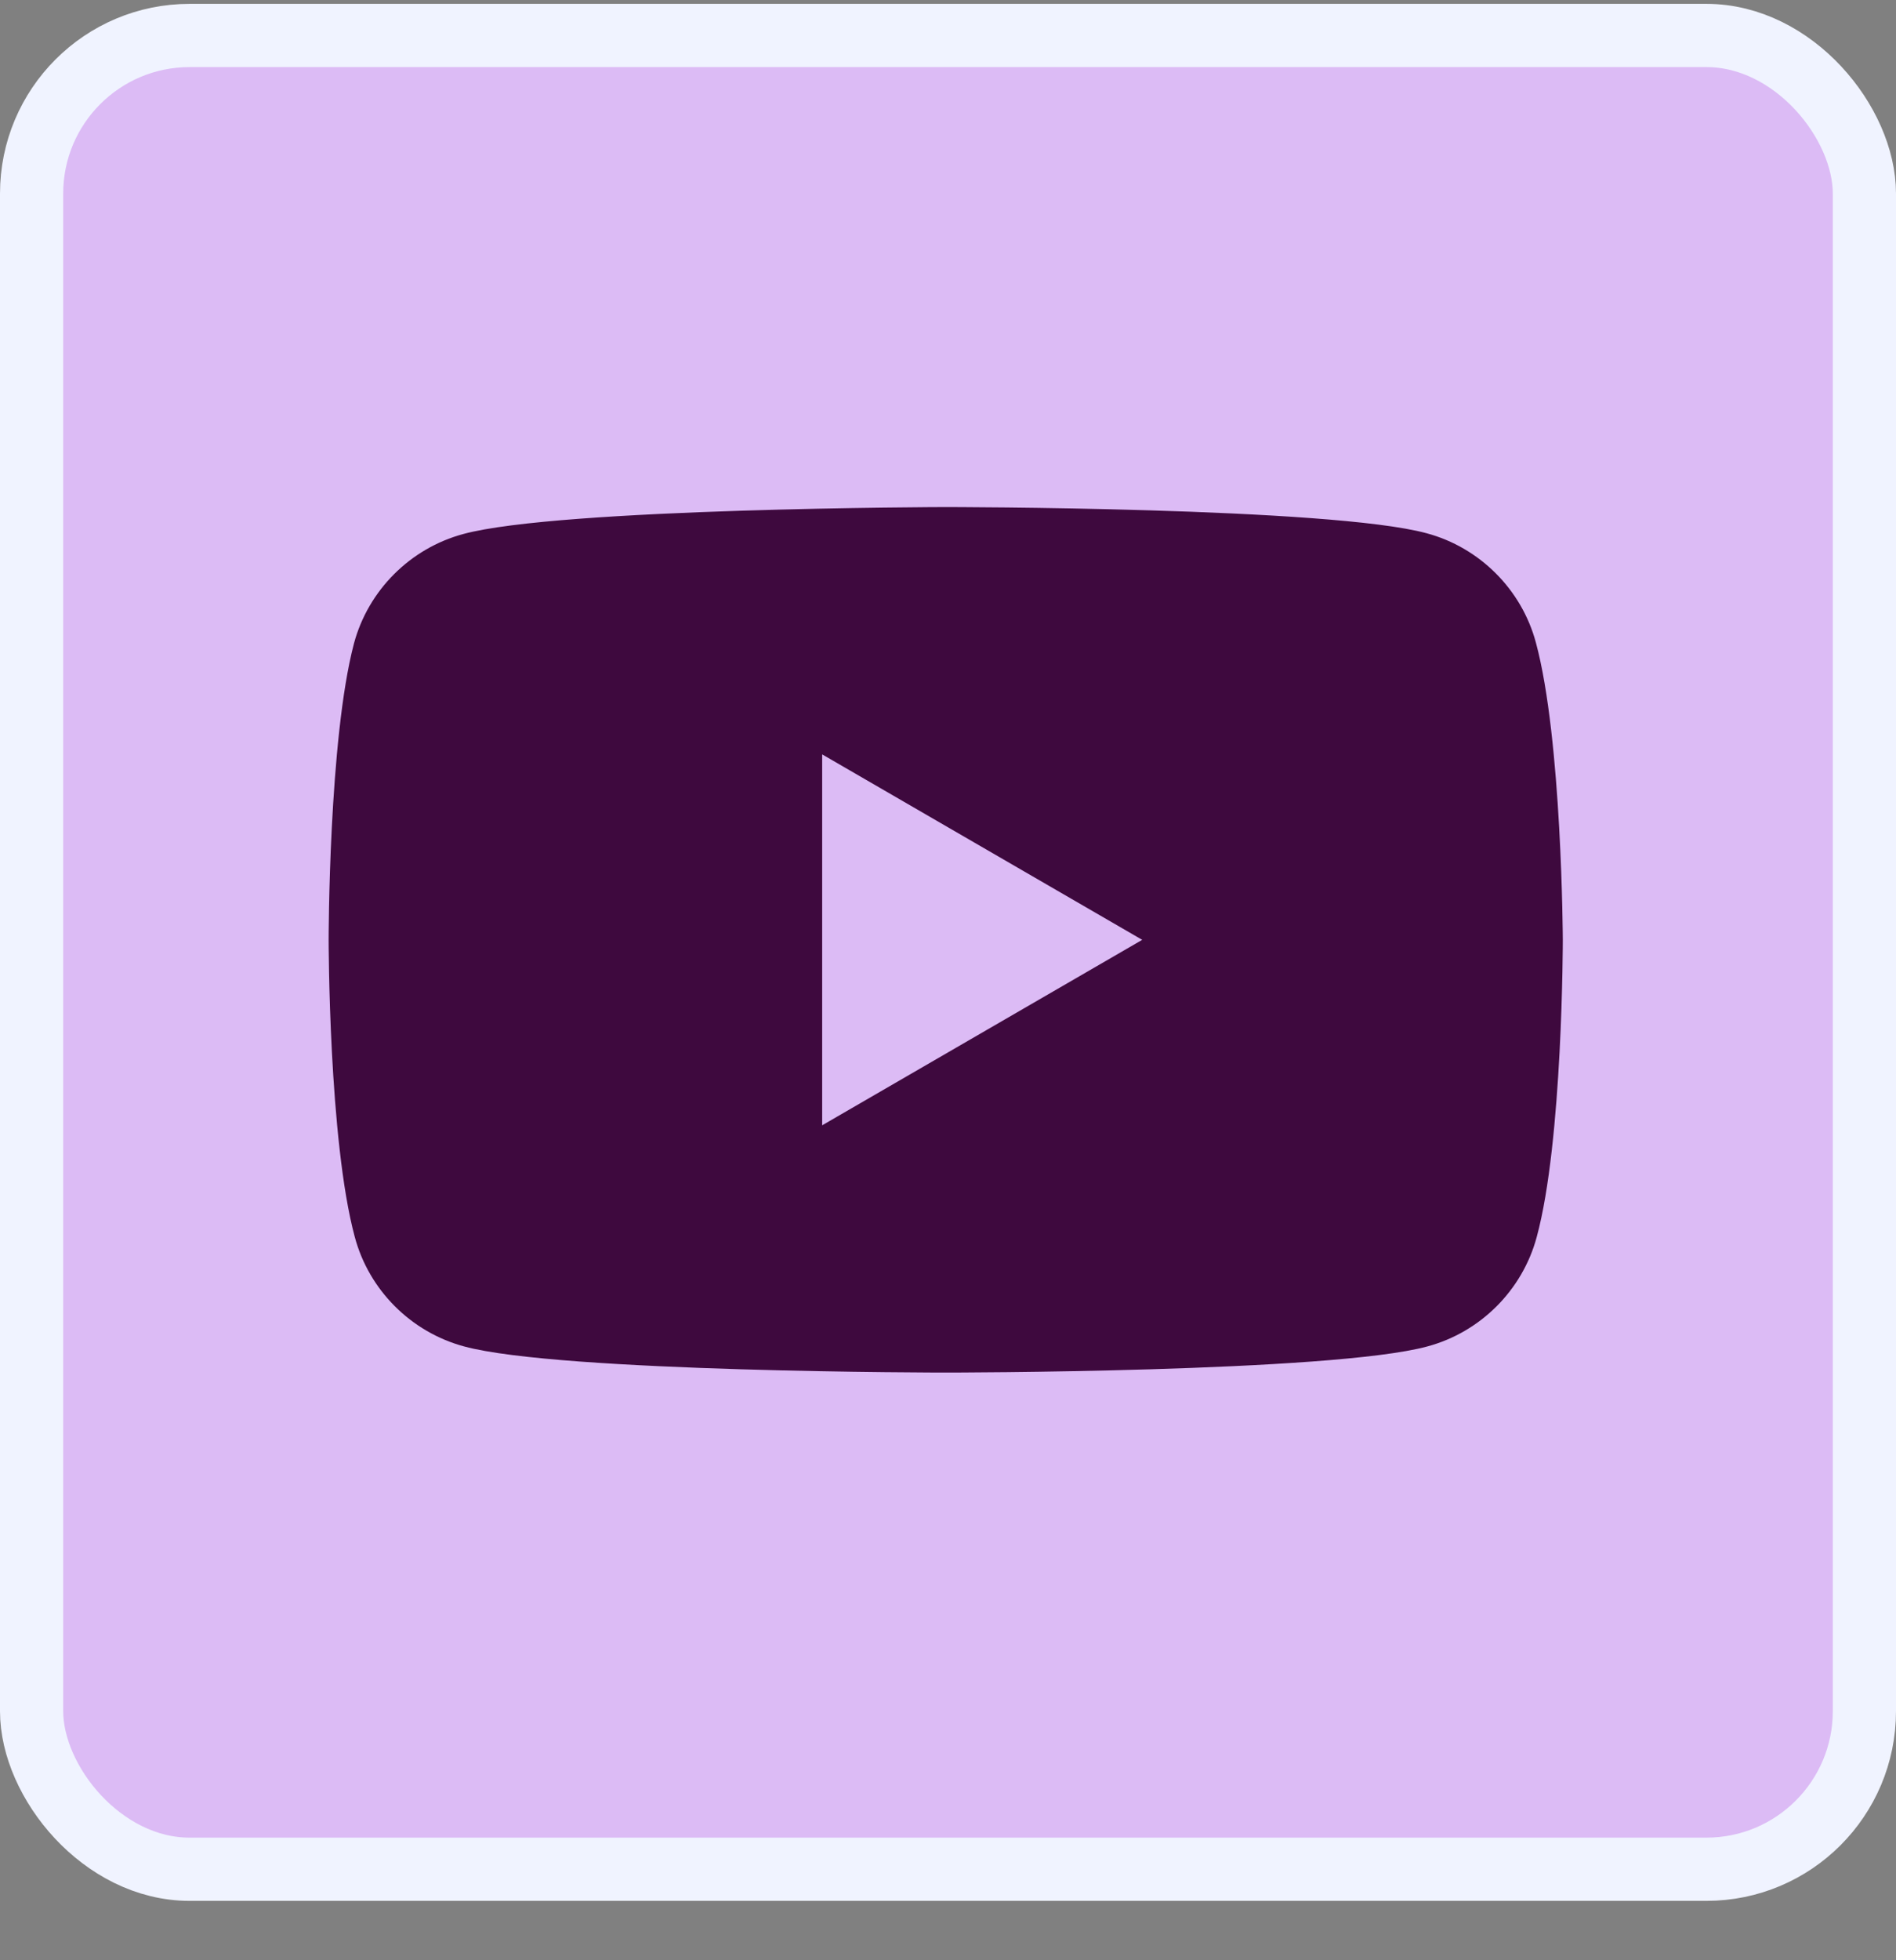
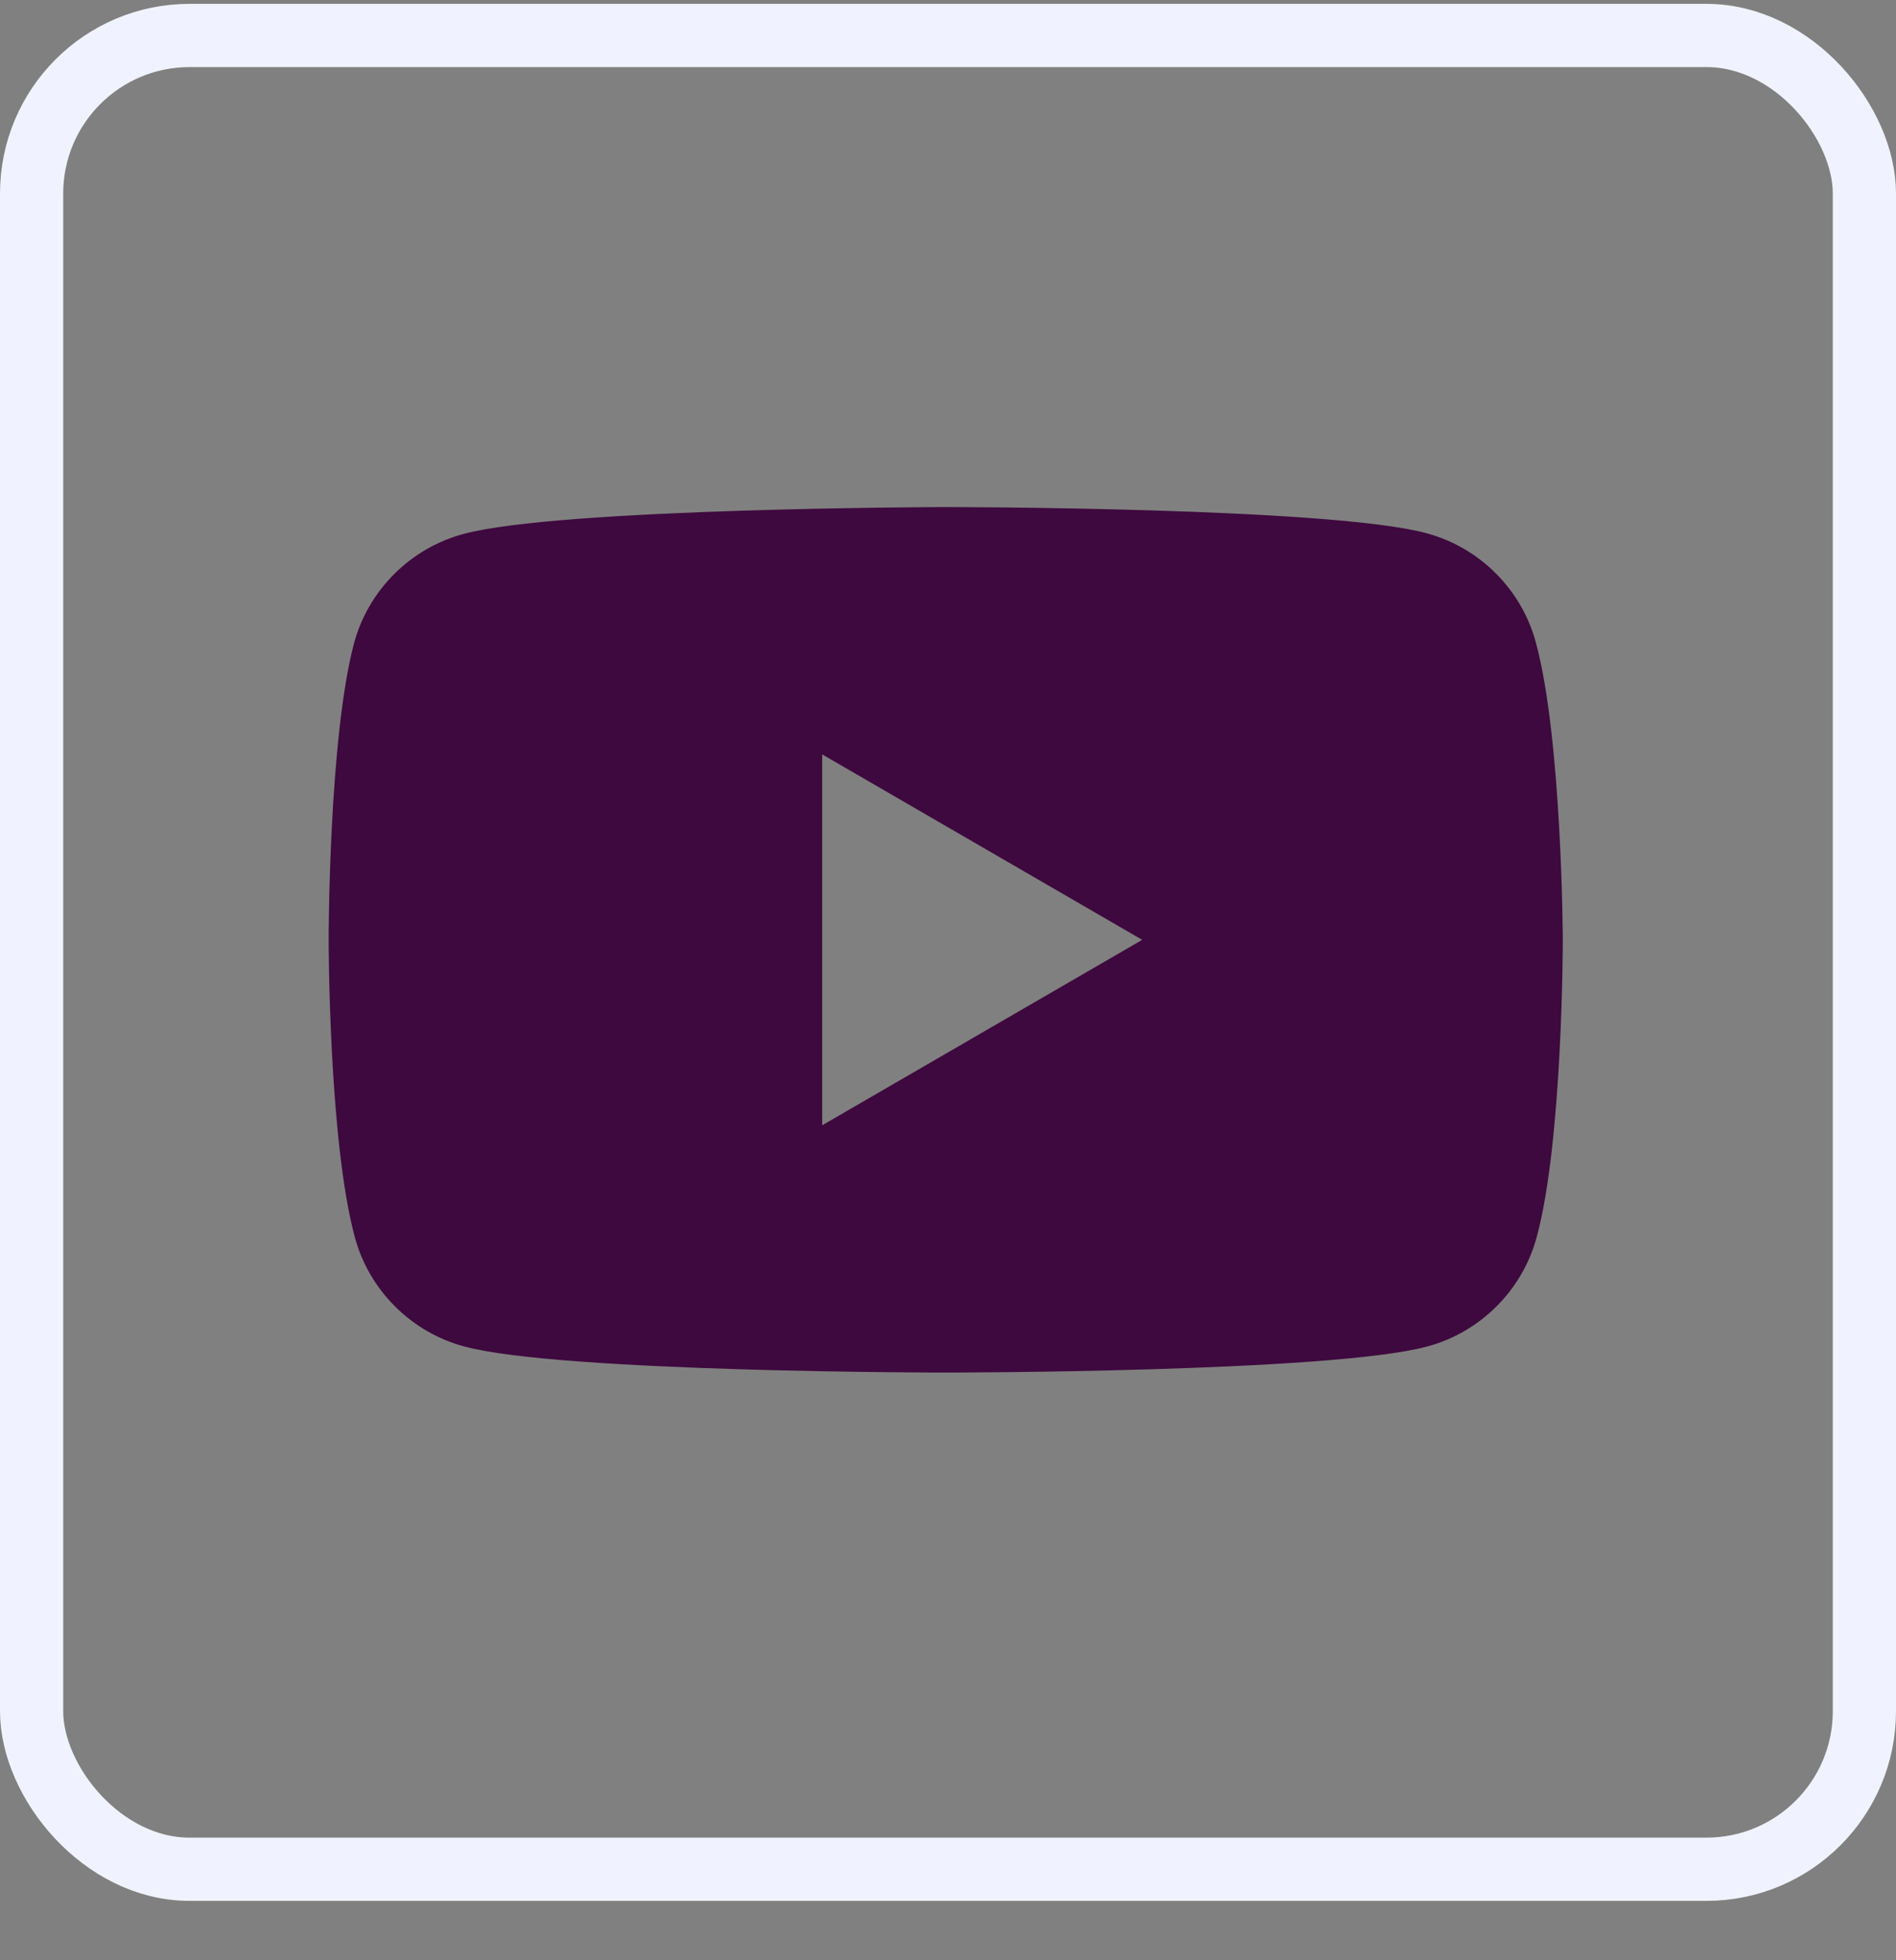
<svg xmlns="http://www.w3.org/2000/svg" width="30" height="31" viewBox="0 0 30 31" fill="none">
  <rect x="0" y="0" width="30" height="31" fill="#808080" stroke="none" />
-   <rect x="0.5" y="0.561" width="29" height="29" rx="2.5" fill="#DCBBF5" />
  <rect x="0.5" y="0.561" width="29" height="29" rx="2.5" stroke="#F0F3FF" />
  <path fill-rule="evenodd" clip-rule="evenodd" d="M22.573 8.433C23.412 8.658 24.077 9.323 24.302 10.162C24.716 11.692 24.728 14.863 24.728 14.863C24.728 14.863 24.728 18.046 24.315 19.563C24.089 20.403 23.425 21.067 22.585 21.293C21.069 21.706 14.964 21.706 14.964 21.706C14.964 21.706 8.86 21.706 7.344 21.293C6.504 21.067 5.839 20.403 5.614 19.563C5.2 18.034 5.2 14.863 5.2 14.863C5.2 14.863 5.2 11.692 5.601 10.175C5.827 9.335 6.491 8.671 7.331 8.445C8.848 8.032 14.952 8.019 14.952 8.019C14.952 8.019 21.056 8.019 22.573 8.433ZM18.073 14.863L13.009 17.796V11.93L18.073 14.863Z" fill="#3E093E" />
</svg>